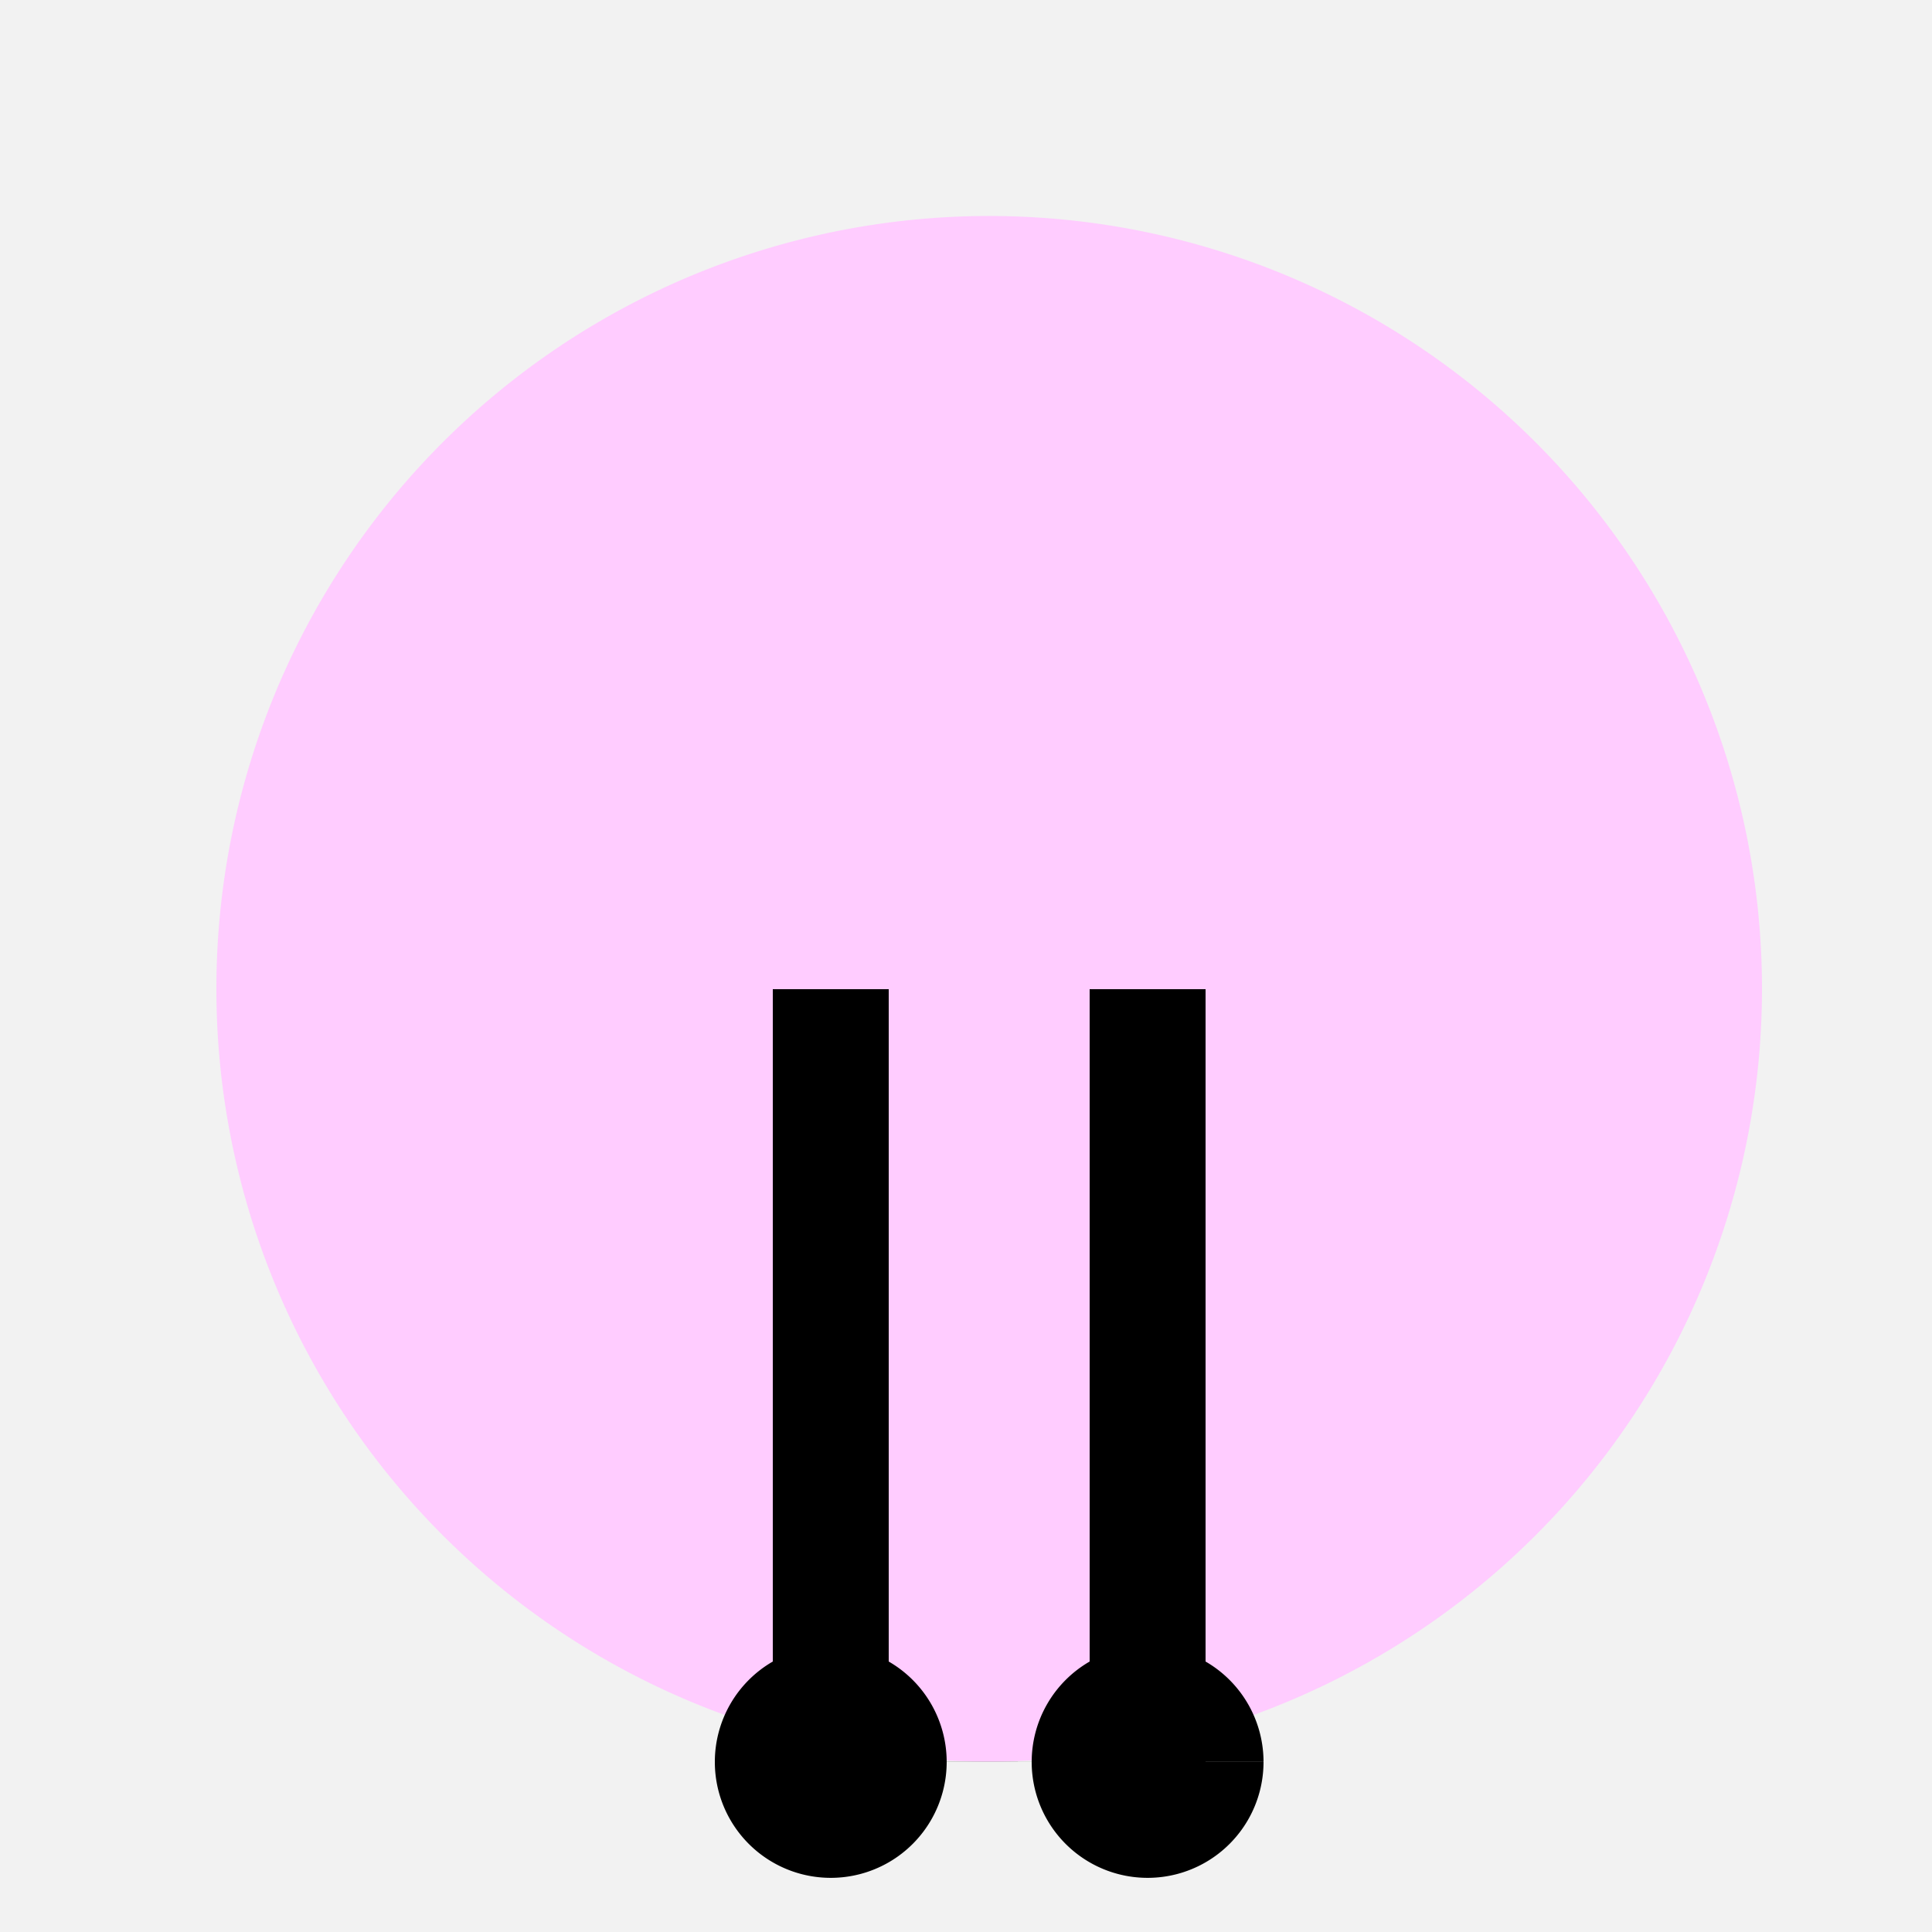
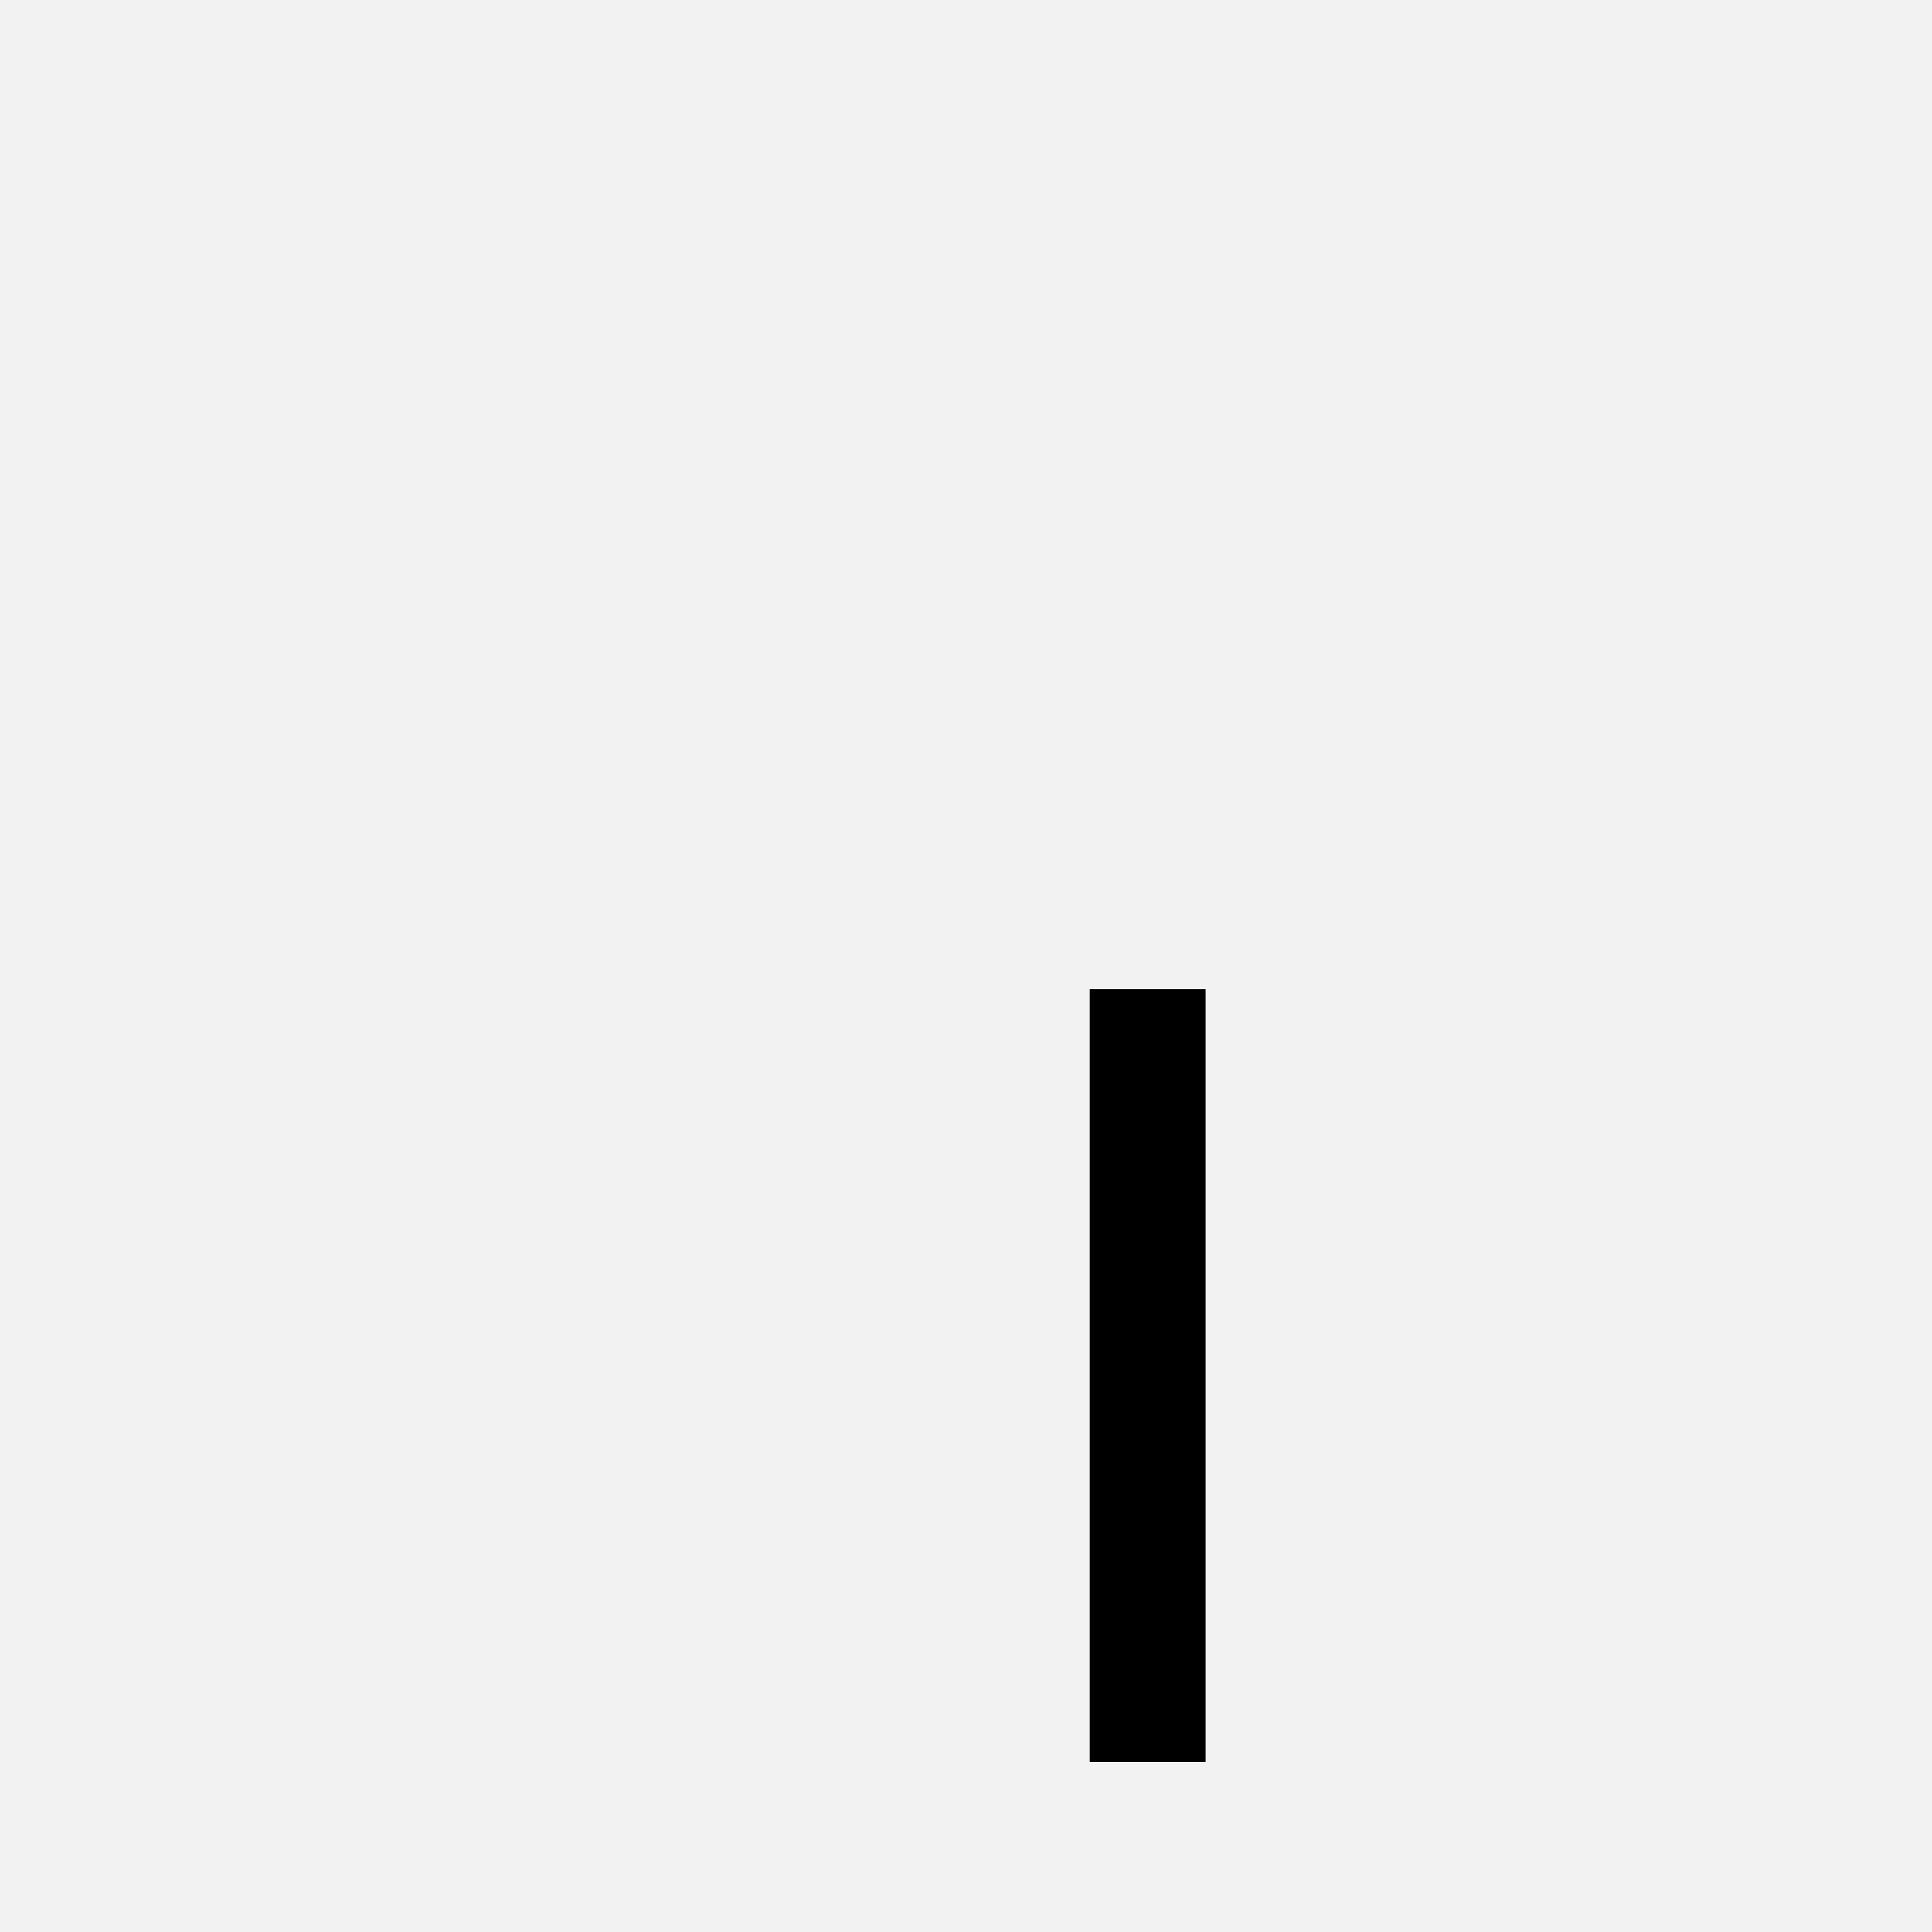
<svg xmlns="http://www.w3.org/2000/svg" width="500" height="500">
  <defs />
  <g>
    <rect fill="#f2f2f2" stroke="none" x="0" y="0" width="512" height="512" />
-     <path fill="#ffccff" stroke="none" paint-order="stroke fill markers" d=" M 456 256 A 200 200 0 1 1 456 255.8" />
-     <rect fill="#000000" stroke="none" x="200" y="256" width="30" height="200" />
    <rect fill="#000000" stroke="none" x="282" y="256" width="30" height="200" />
-     <rect fill="#000000" stroke="none" x="200" y="256" width="30" height="200" />
-     <rect fill="#000000" stroke="none" x="282" y="256" width="30" height="200" />
-     <path fill="#000000" stroke="none" paint-order="stroke fill markers" d=" M 245 456 A 30 30 0 1 1 245 455.97 L 327 456 A 30 30 0 1 1 327 455.97" />
  </g>
</svg>